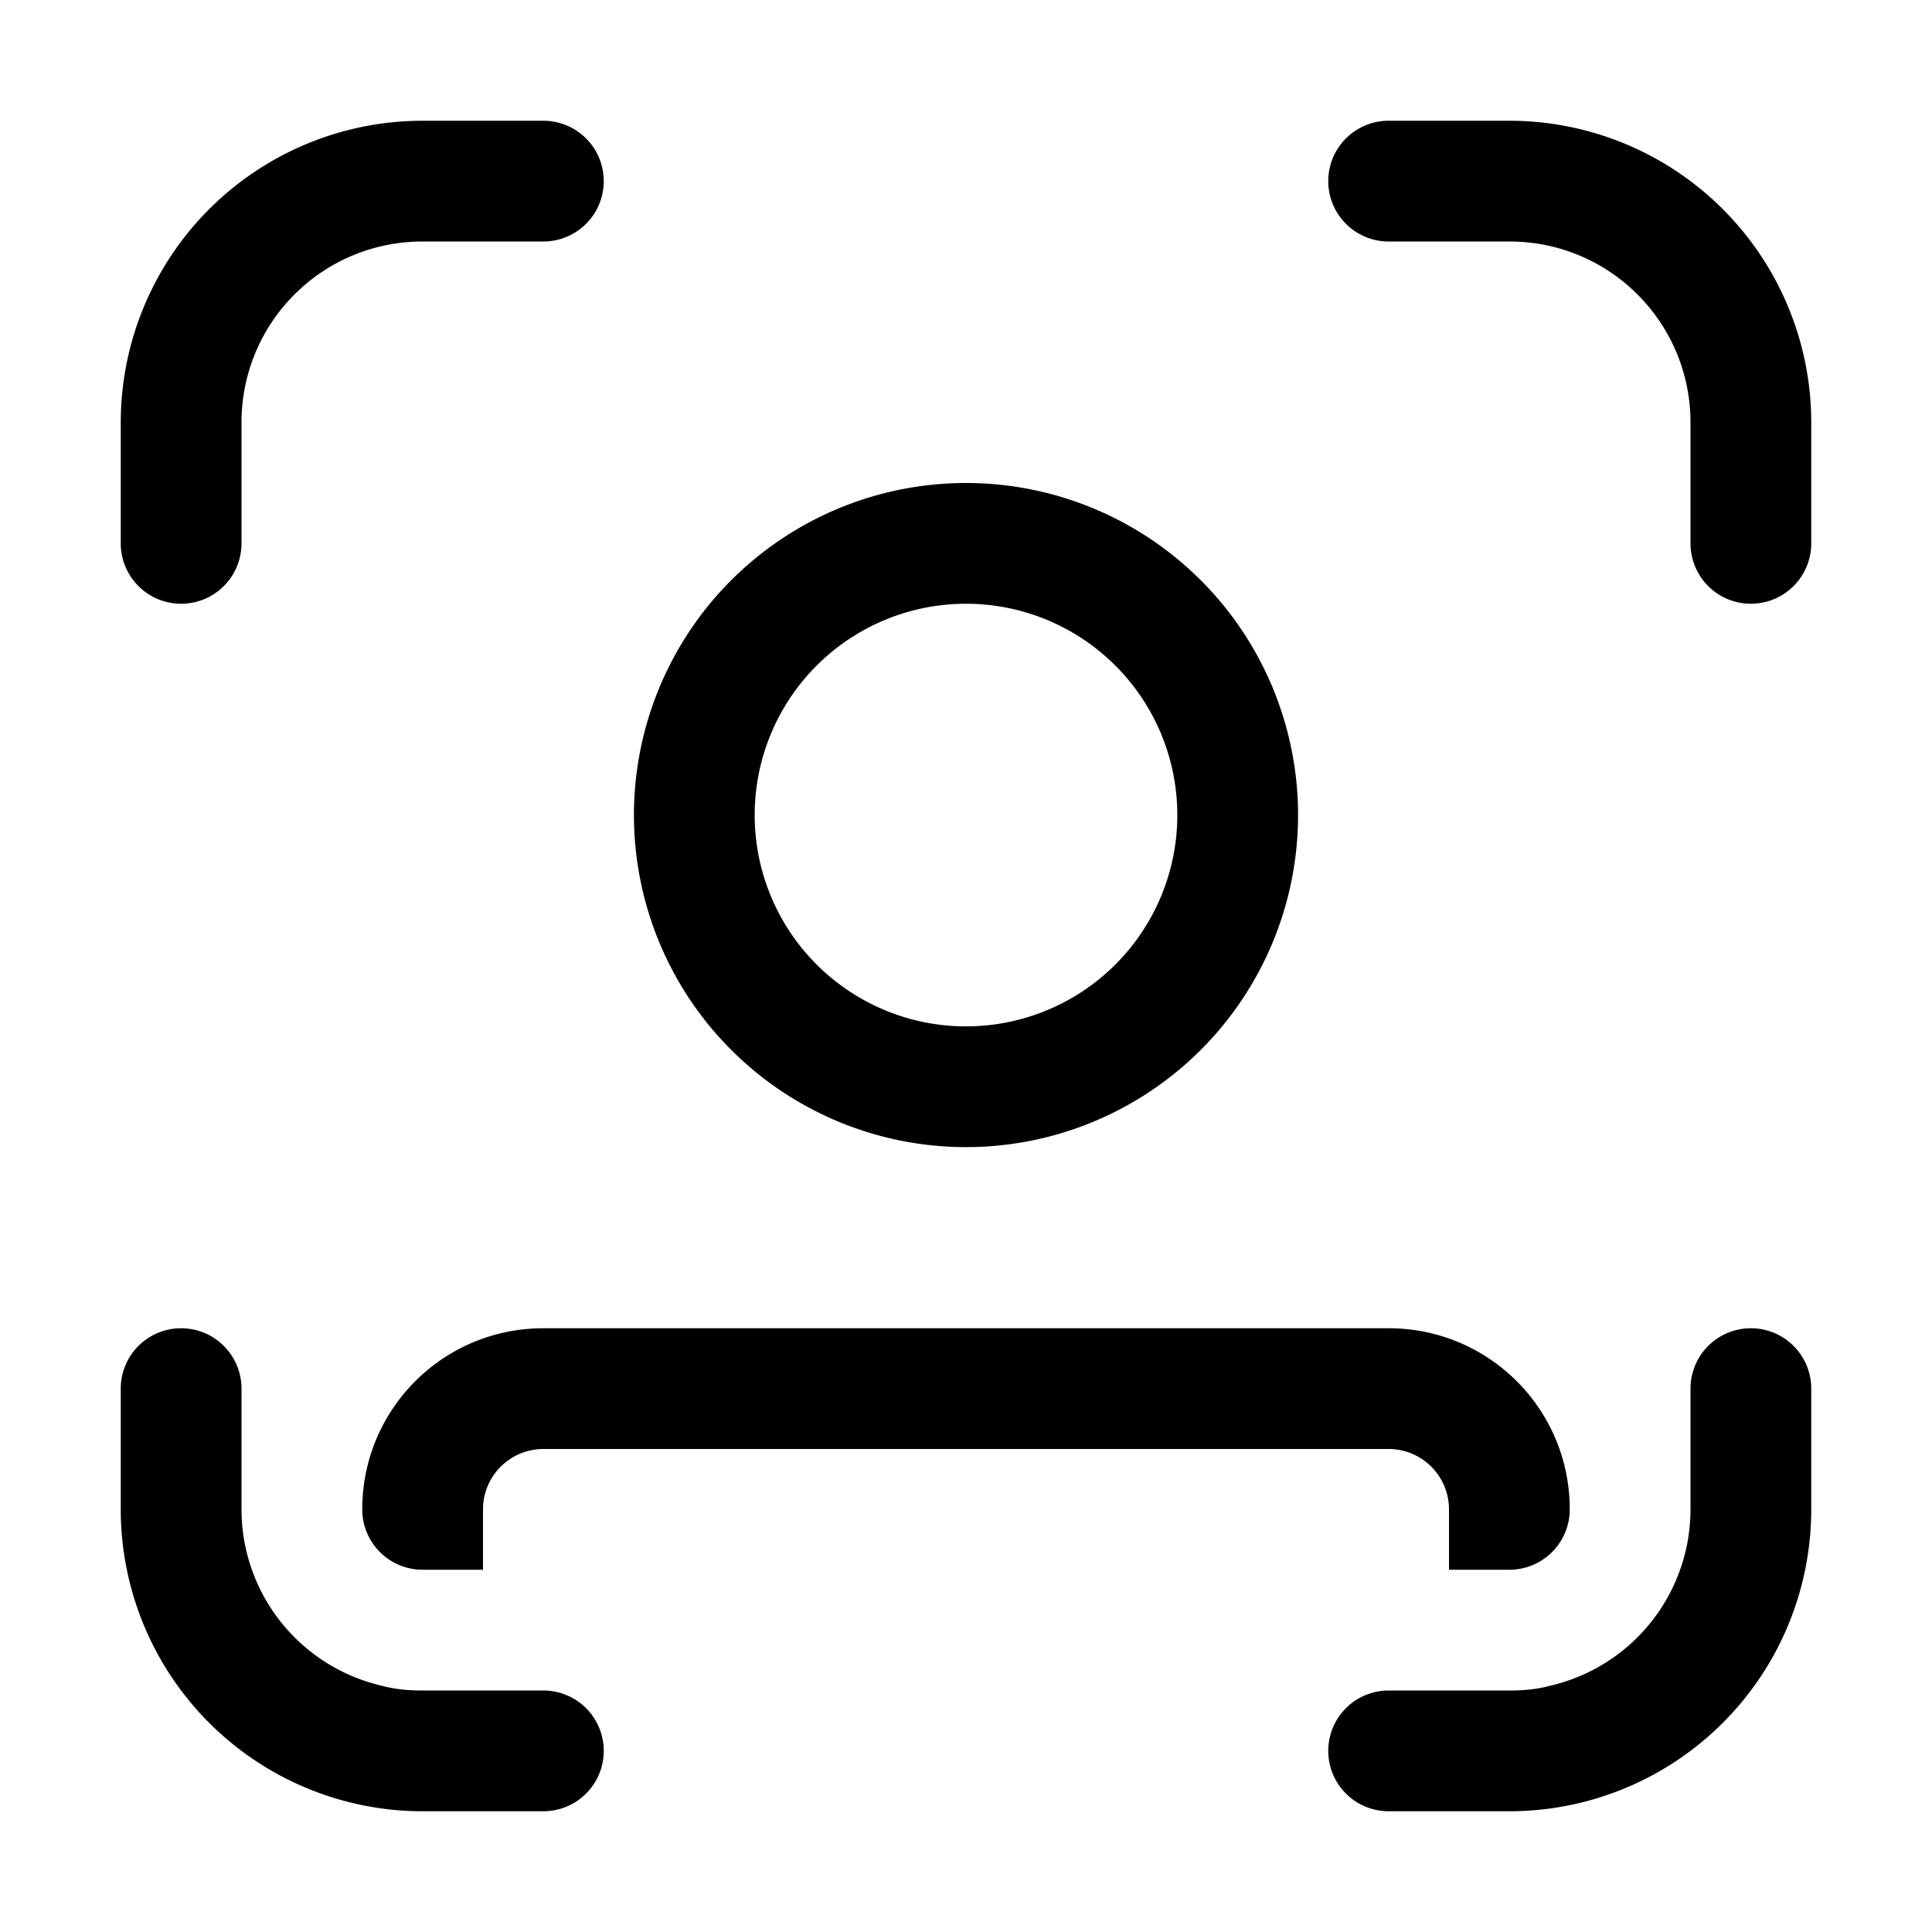
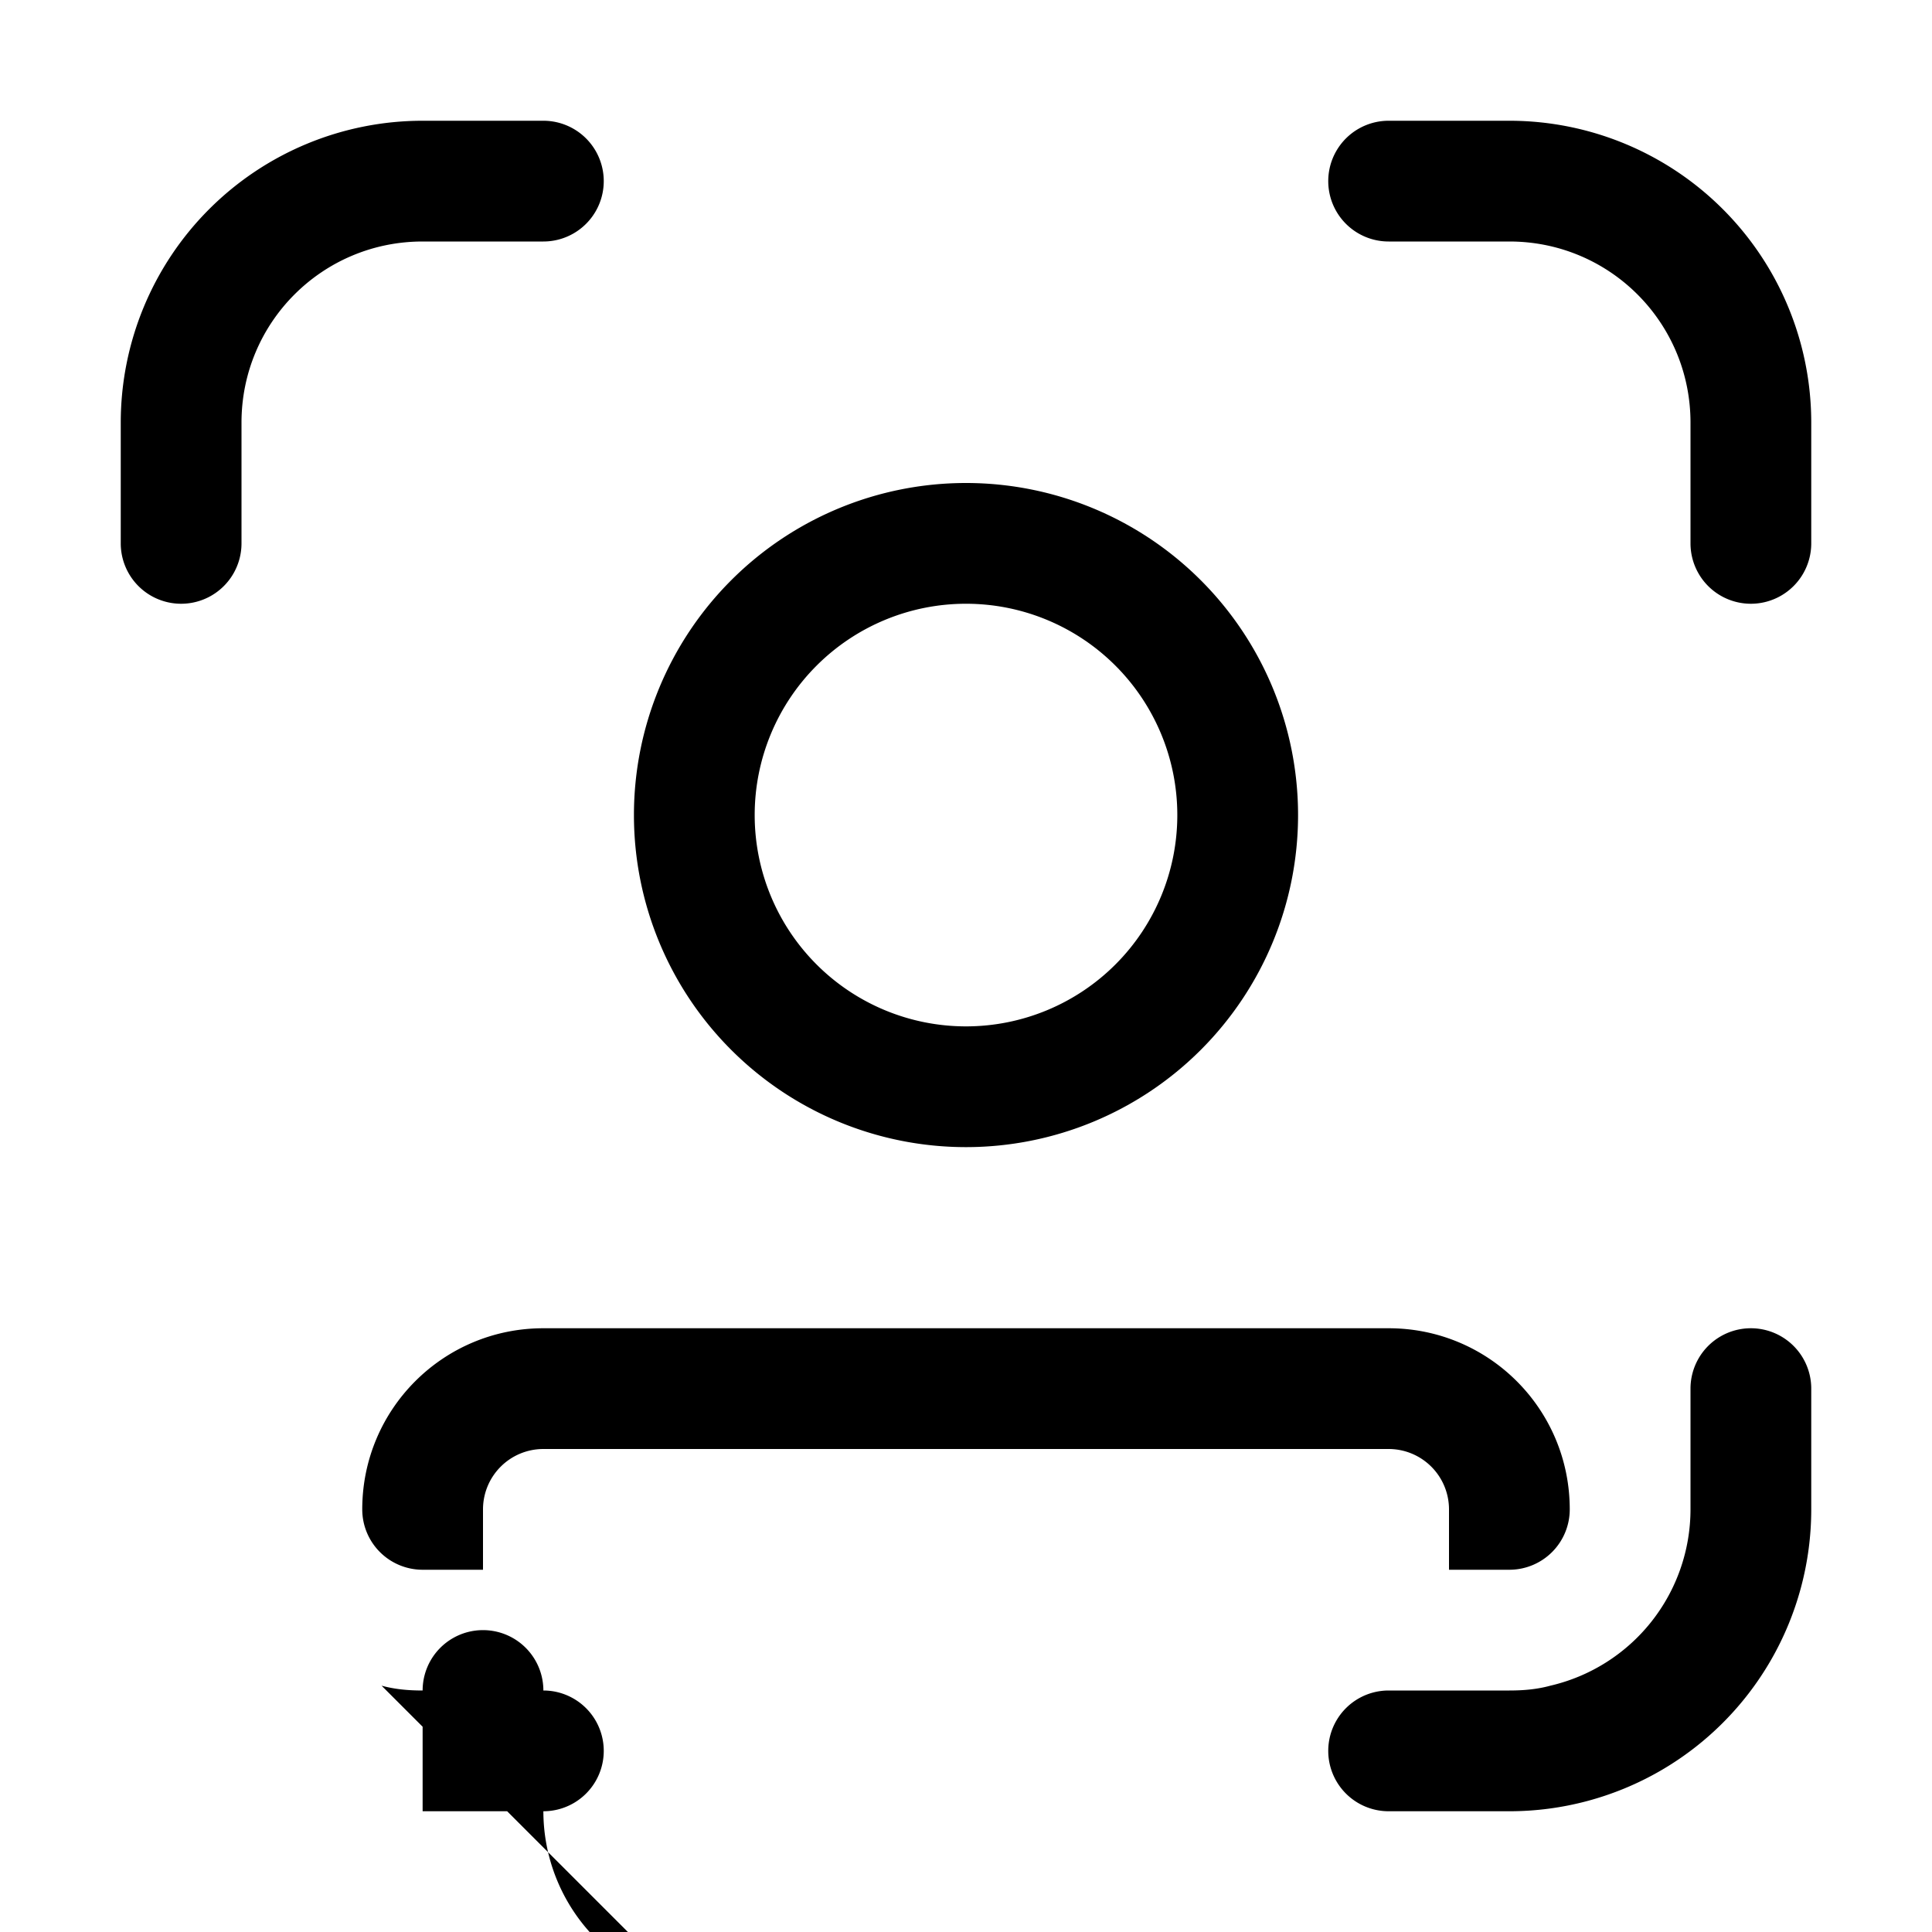
<svg xmlns="http://www.w3.org/2000/svg" width="16" height="16" viewBox="0 0 16 16">
-   <path d="M2 3.5C2 2.67 2.67 2 3.5 2h1a.5.5 0 0 0 0-1h-1A2.5 2.5 0 0 0 1 3.5v1a.5.5 0 0 0 1 0v-1Zm1.16 10.46c.11.03.22.04.34.04h1a.5.5 0 0 1 0 1h-1A2.5 2.5 0 0 1 1 12.5v-1a.5.5 0 0 1 1 0v1a1.5 1.5 0 0 0 1.16 1.46ZM12.5 2c.83 0 1.5.67 1.5 1.5v1a.5.5 0 0 0 1 0v-1A2.5 2.5 0 0 0 12.5 1h-1a.5.5 0 0 0 0 1h1Zm.34 11.96c-.11.03-.22.04-.34.04h-1a.5.5 0 0 0 0 1h1a2.5 2.5 0 0 0 2.5-2.5v-1a.5.5 0 0 0-1 0v1a1.5 1.5 0 0 1-1.16 1.46ZM3.5 13a.5.5 0 0 1-.5-.5c0-.83.67-1.5 1.5-1.5h7c.83 0 1.5.67 1.5 1.5a.5.5 0 0 1-.5.5H12v-.5a.5.5 0 0 0-.5-.5h-7a.5.5 0 0 0-.5.5v.5h-.5Zm7.25-6.25a2.75 2.75 0 1 0-5.5 0 2.75 2.75 0 0 0 5.5 0Zm-4.5 0a1.75 1.75 0 1 1 3.5 0 1.75 1.75 0 0 1-3.5 0Z" />
+   <path d="M2 3.5C2 2.67 2.67 2 3.5 2h1a.5.5 0 0 0 0-1h-1A2.5 2.5 0 0 0 1 3.5v1a.5.5 0 0 0 1 0v-1Zm1.16 10.46c.11.03.22.04.34.04h1a.5.5 0 0 1 0 1h-1v-1a.5.5 0 0 1 1 0v1a1.5 1.5 0 0 0 1.16 1.46ZM12.5 2c.83 0 1.5.67 1.5 1.5v1a.5.5 0 0 0 1 0v-1A2.5 2.5 0 0 0 12.5 1h-1a.5.5 0 0 0 0 1h1Zm.34 11.96c-.11.03-.22.04-.34.04h-1a.5.5 0 0 0 0 1h1a2.5 2.5 0 0 0 2.5-2.5v-1a.5.5 0 0 0-1 0v1a1.5 1.5 0 0 1-1.16 1.46ZM3.5 13a.5.5 0 0 1-.5-.5c0-.83.67-1.5 1.5-1.5h7c.83 0 1.5.67 1.5 1.5a.5.5 0 0 1-.5.5H12v-.5a.5.5 0 0 0-.5-.5h-7a.5.5 0 0 0-.5.5v.5h-.5Zm7.25-6.25a2.75 2.75 0 1 0-5.5 0 2.75 2.75 0 0 0 5.5 0Zm-4.5 0a1.75 1.75 0 1 1 3.5 0 1.75 1.75 0 0 1-3.5 0Z" />
</svg>